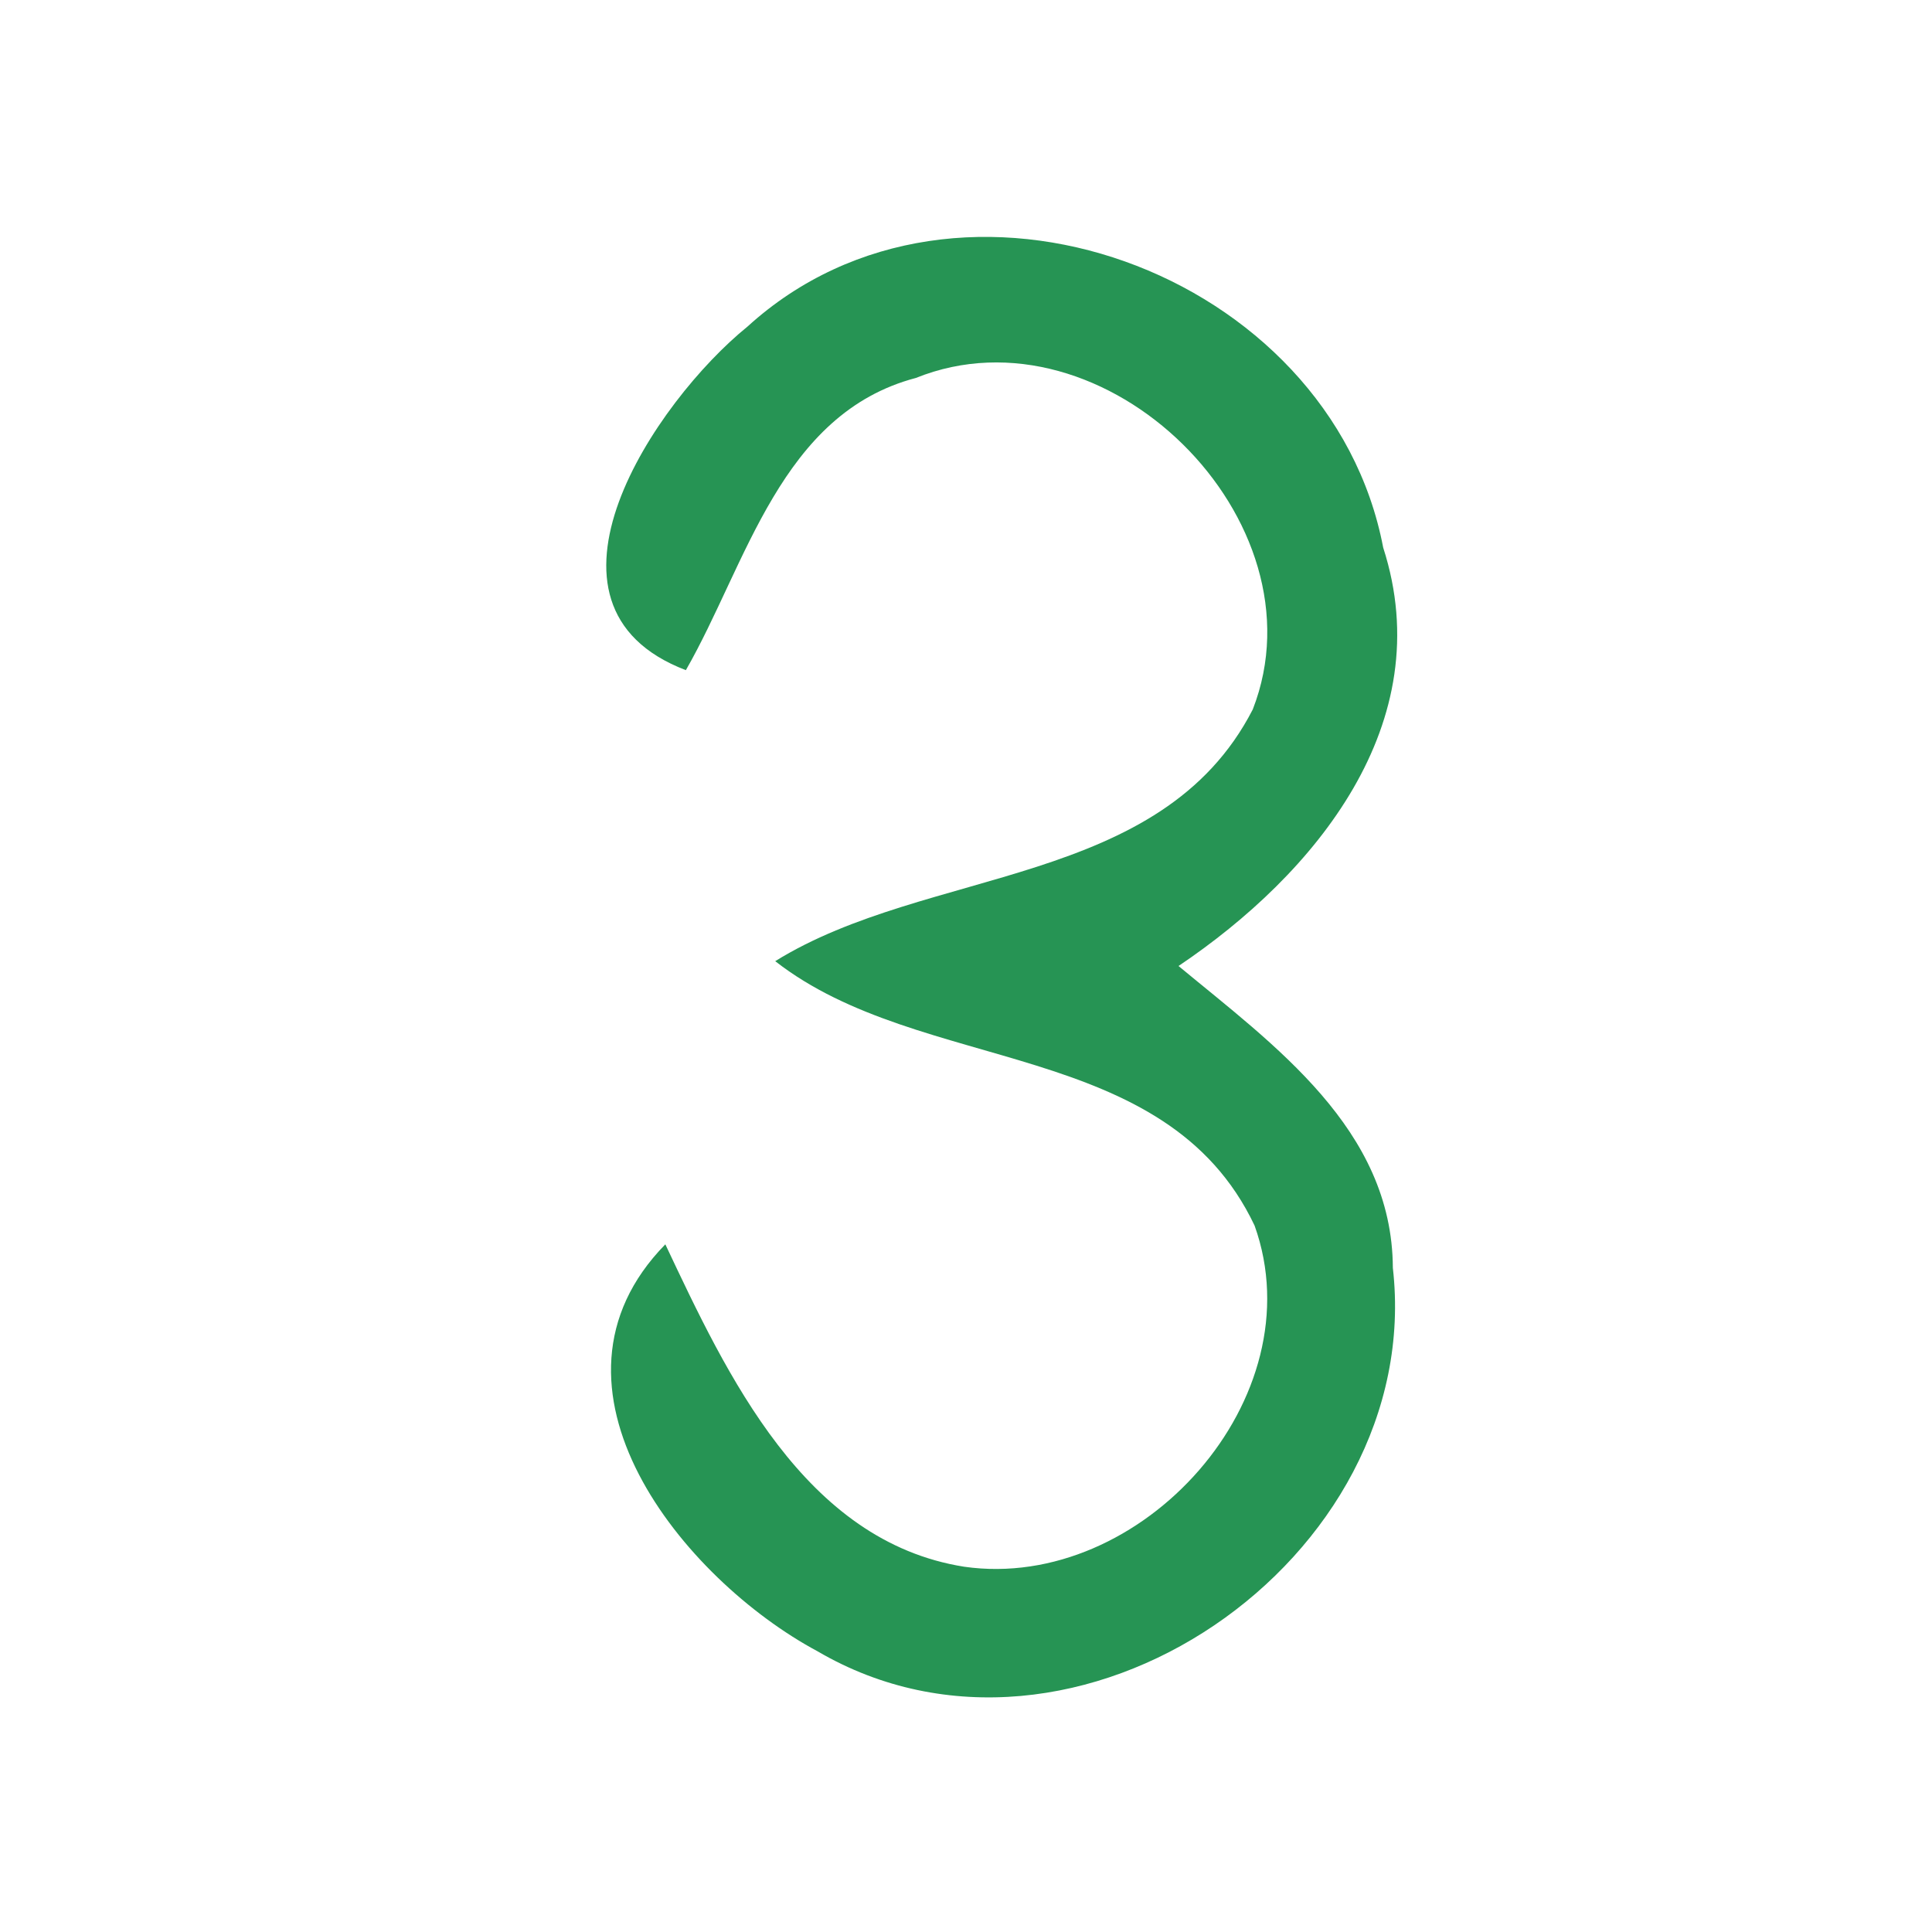
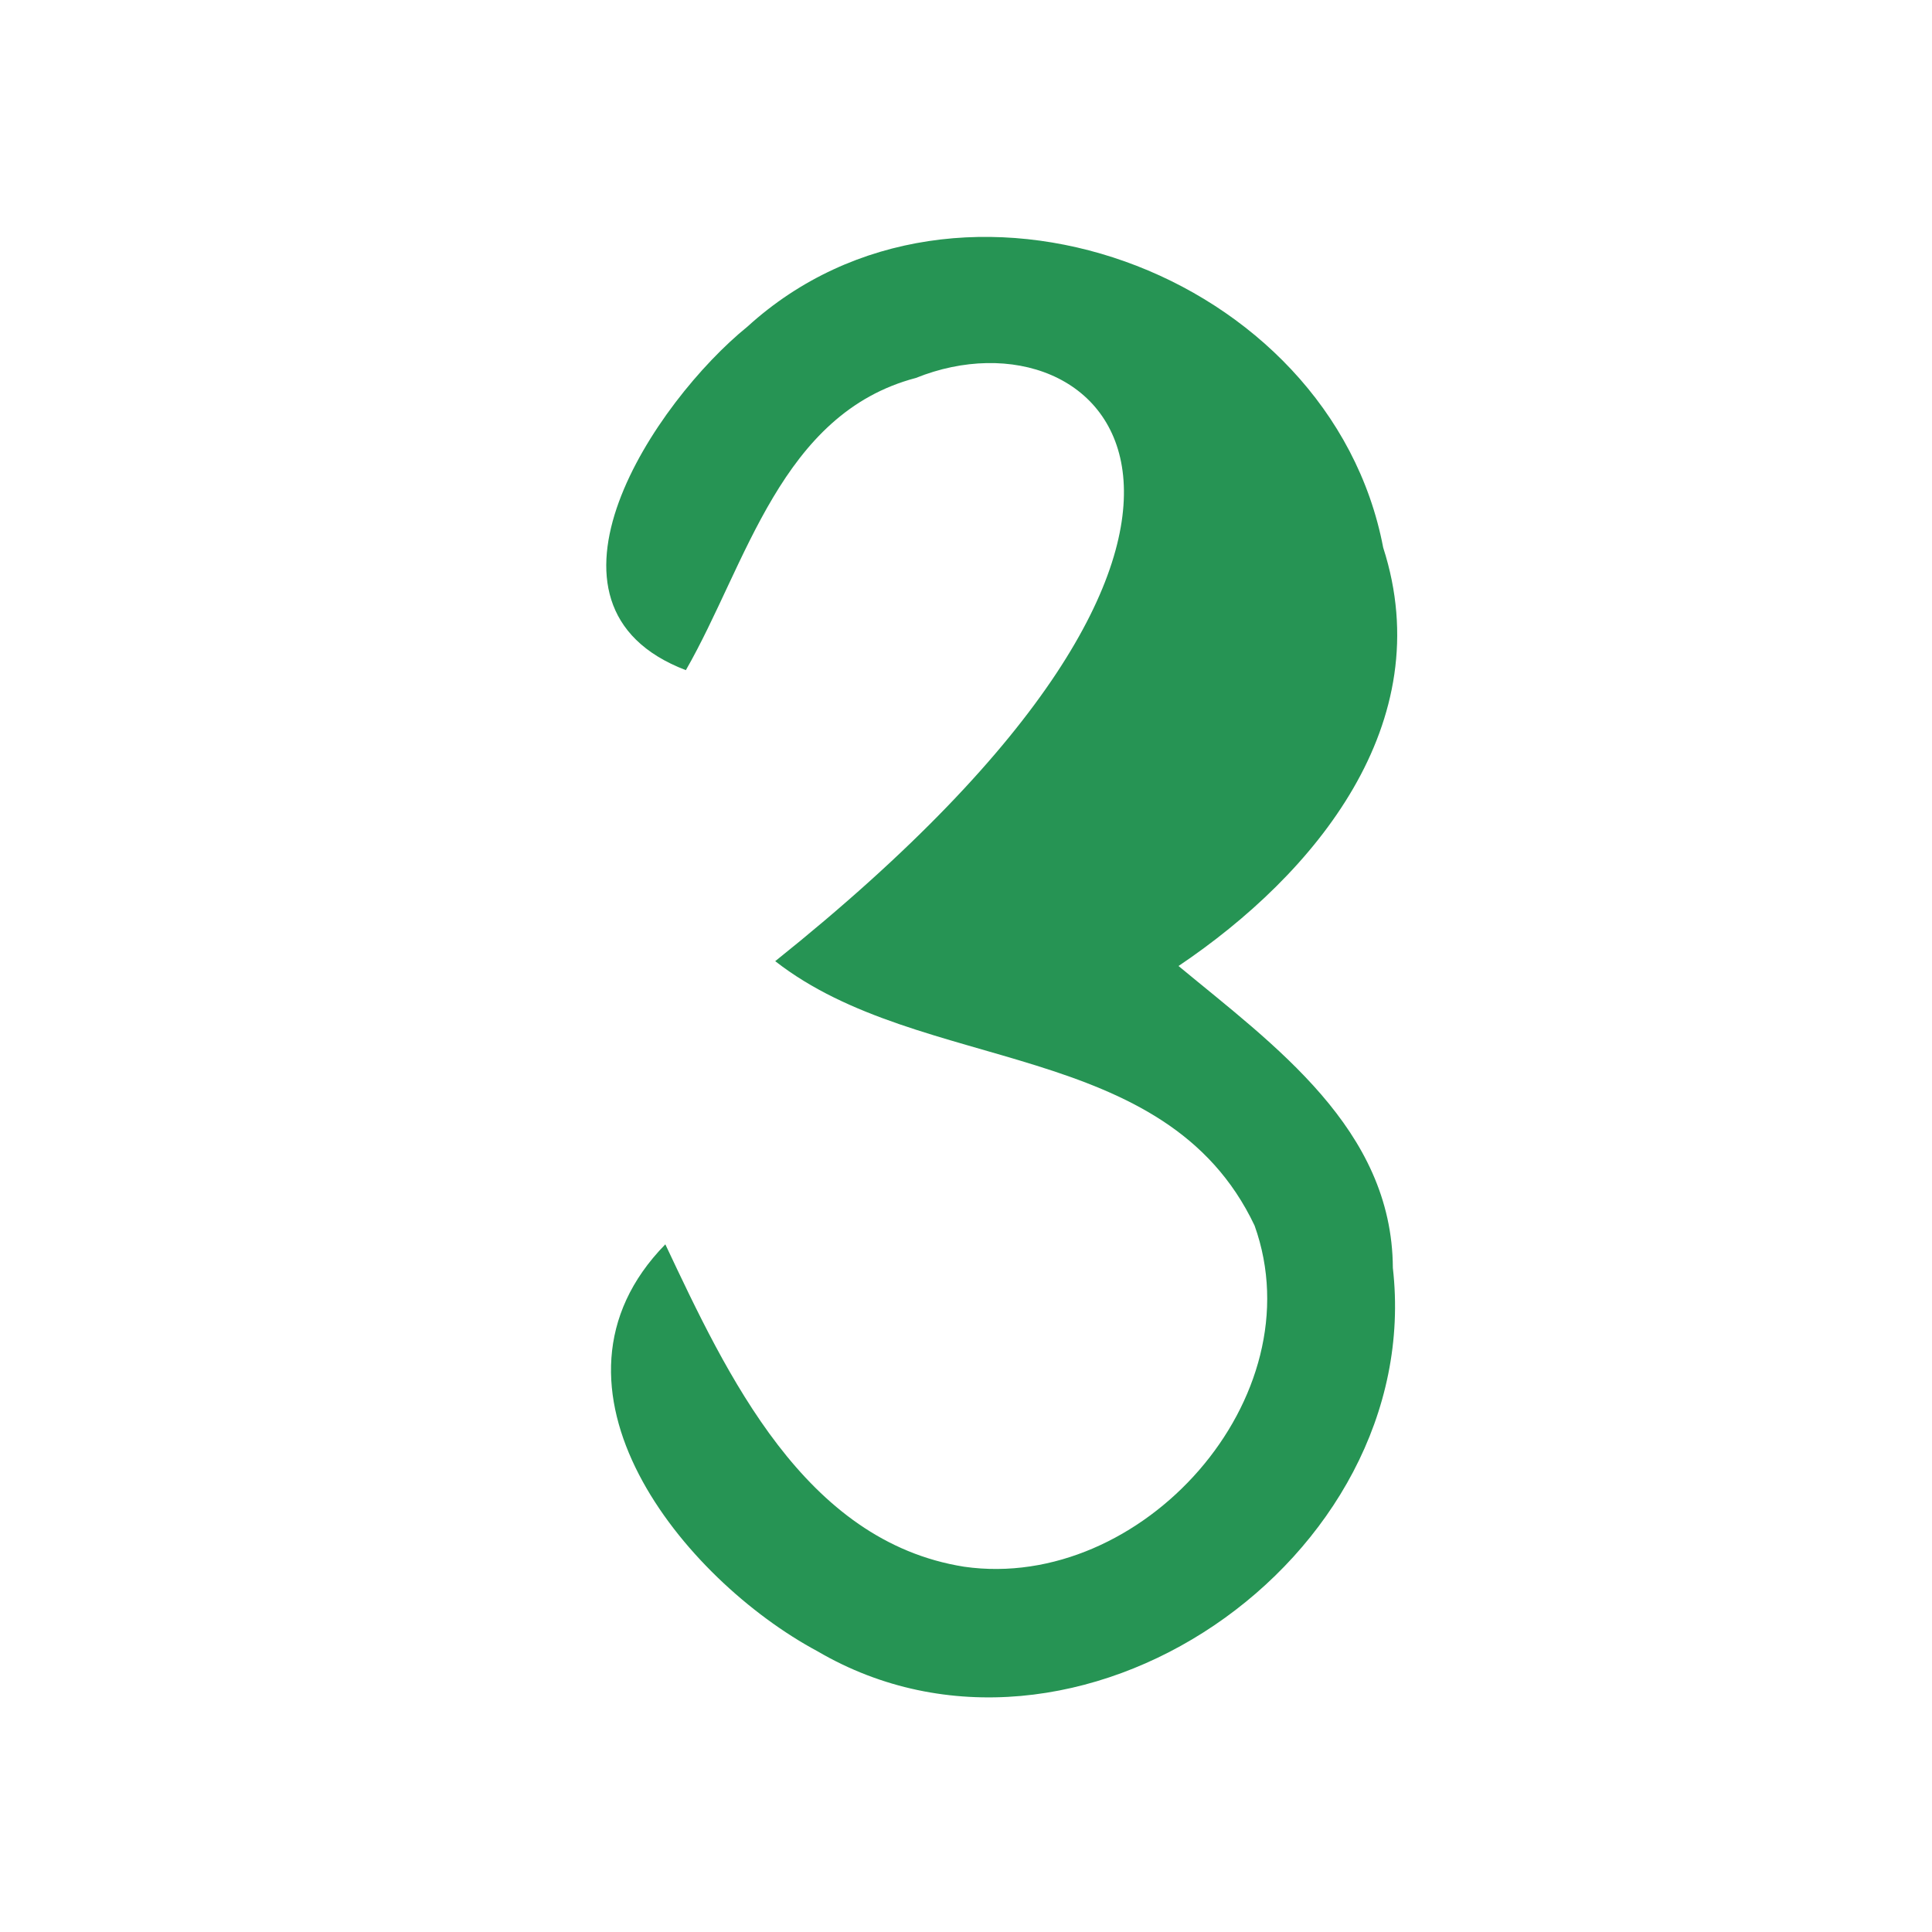
<svg xmlns="http://www.w3.org/2000/svg" width="32pt" height="32pt" viewBox="0 0 32 32" version="1.1">
-   <path fill="#008237" opacity="0.85" d=" M 12.38 5.41 C 15.88 2.22 22.04 4.50 22.91 9.07 C 23.85 11.98 21.78 14.48 19.52 16.00 C 21.10 17.31 23.06 18.70 23.07 21.00 C 23.62 25.82 17.81 29.85 13.54 27.35 C 11.32 26.16 8.71 22.97 11.02 20.61 C 12.04 22.77 13.32 25.53 15.97 25.95 C 18.91 26.37 21.80 23.15 20.78 20.30 C 19.30 17.18 15.26 17.81 12.84 15.92 C 15.37 14.35 19.23 14.71 20.75 11.75 C 21.97 8.62 18.30 5.00 15.17 6.26 C 12.93 6.85 12.37 9.34 11.36 11.10 C 8.56 10.03 10.86 6.64 12.38 5.41 Z" />
+   <path fill="#008237" opacity="0.85" d=" M 12.38 5.41 C 15.88 2.22 22.04 4.50 22.91 9.07 C 23.85 11.98 21.78 14.48 19.52 16.00 C 21.10 17.31 23.06 18.70 23.07 21.00 C 23.62 25.82 17.81 29.85 13.54 27.35 C 11.32 26.16 8.71 22.97 11.02 20.61 C 12.04 22.77 13.32 25.53 15.97 25.95 C 18.91 26.37 21.80 23.15 20.78 20.30 C 19.30 17.18 15.26 17.81 12.84 15.92 C 21.97 8.62 18.30 5.00 15.17 6.26 C 12.93 6.85 12.37 9.34 11.36 11.10 C 8.56 10.03 10.86 6.64 12.38 5.41 Z" />
</svg>